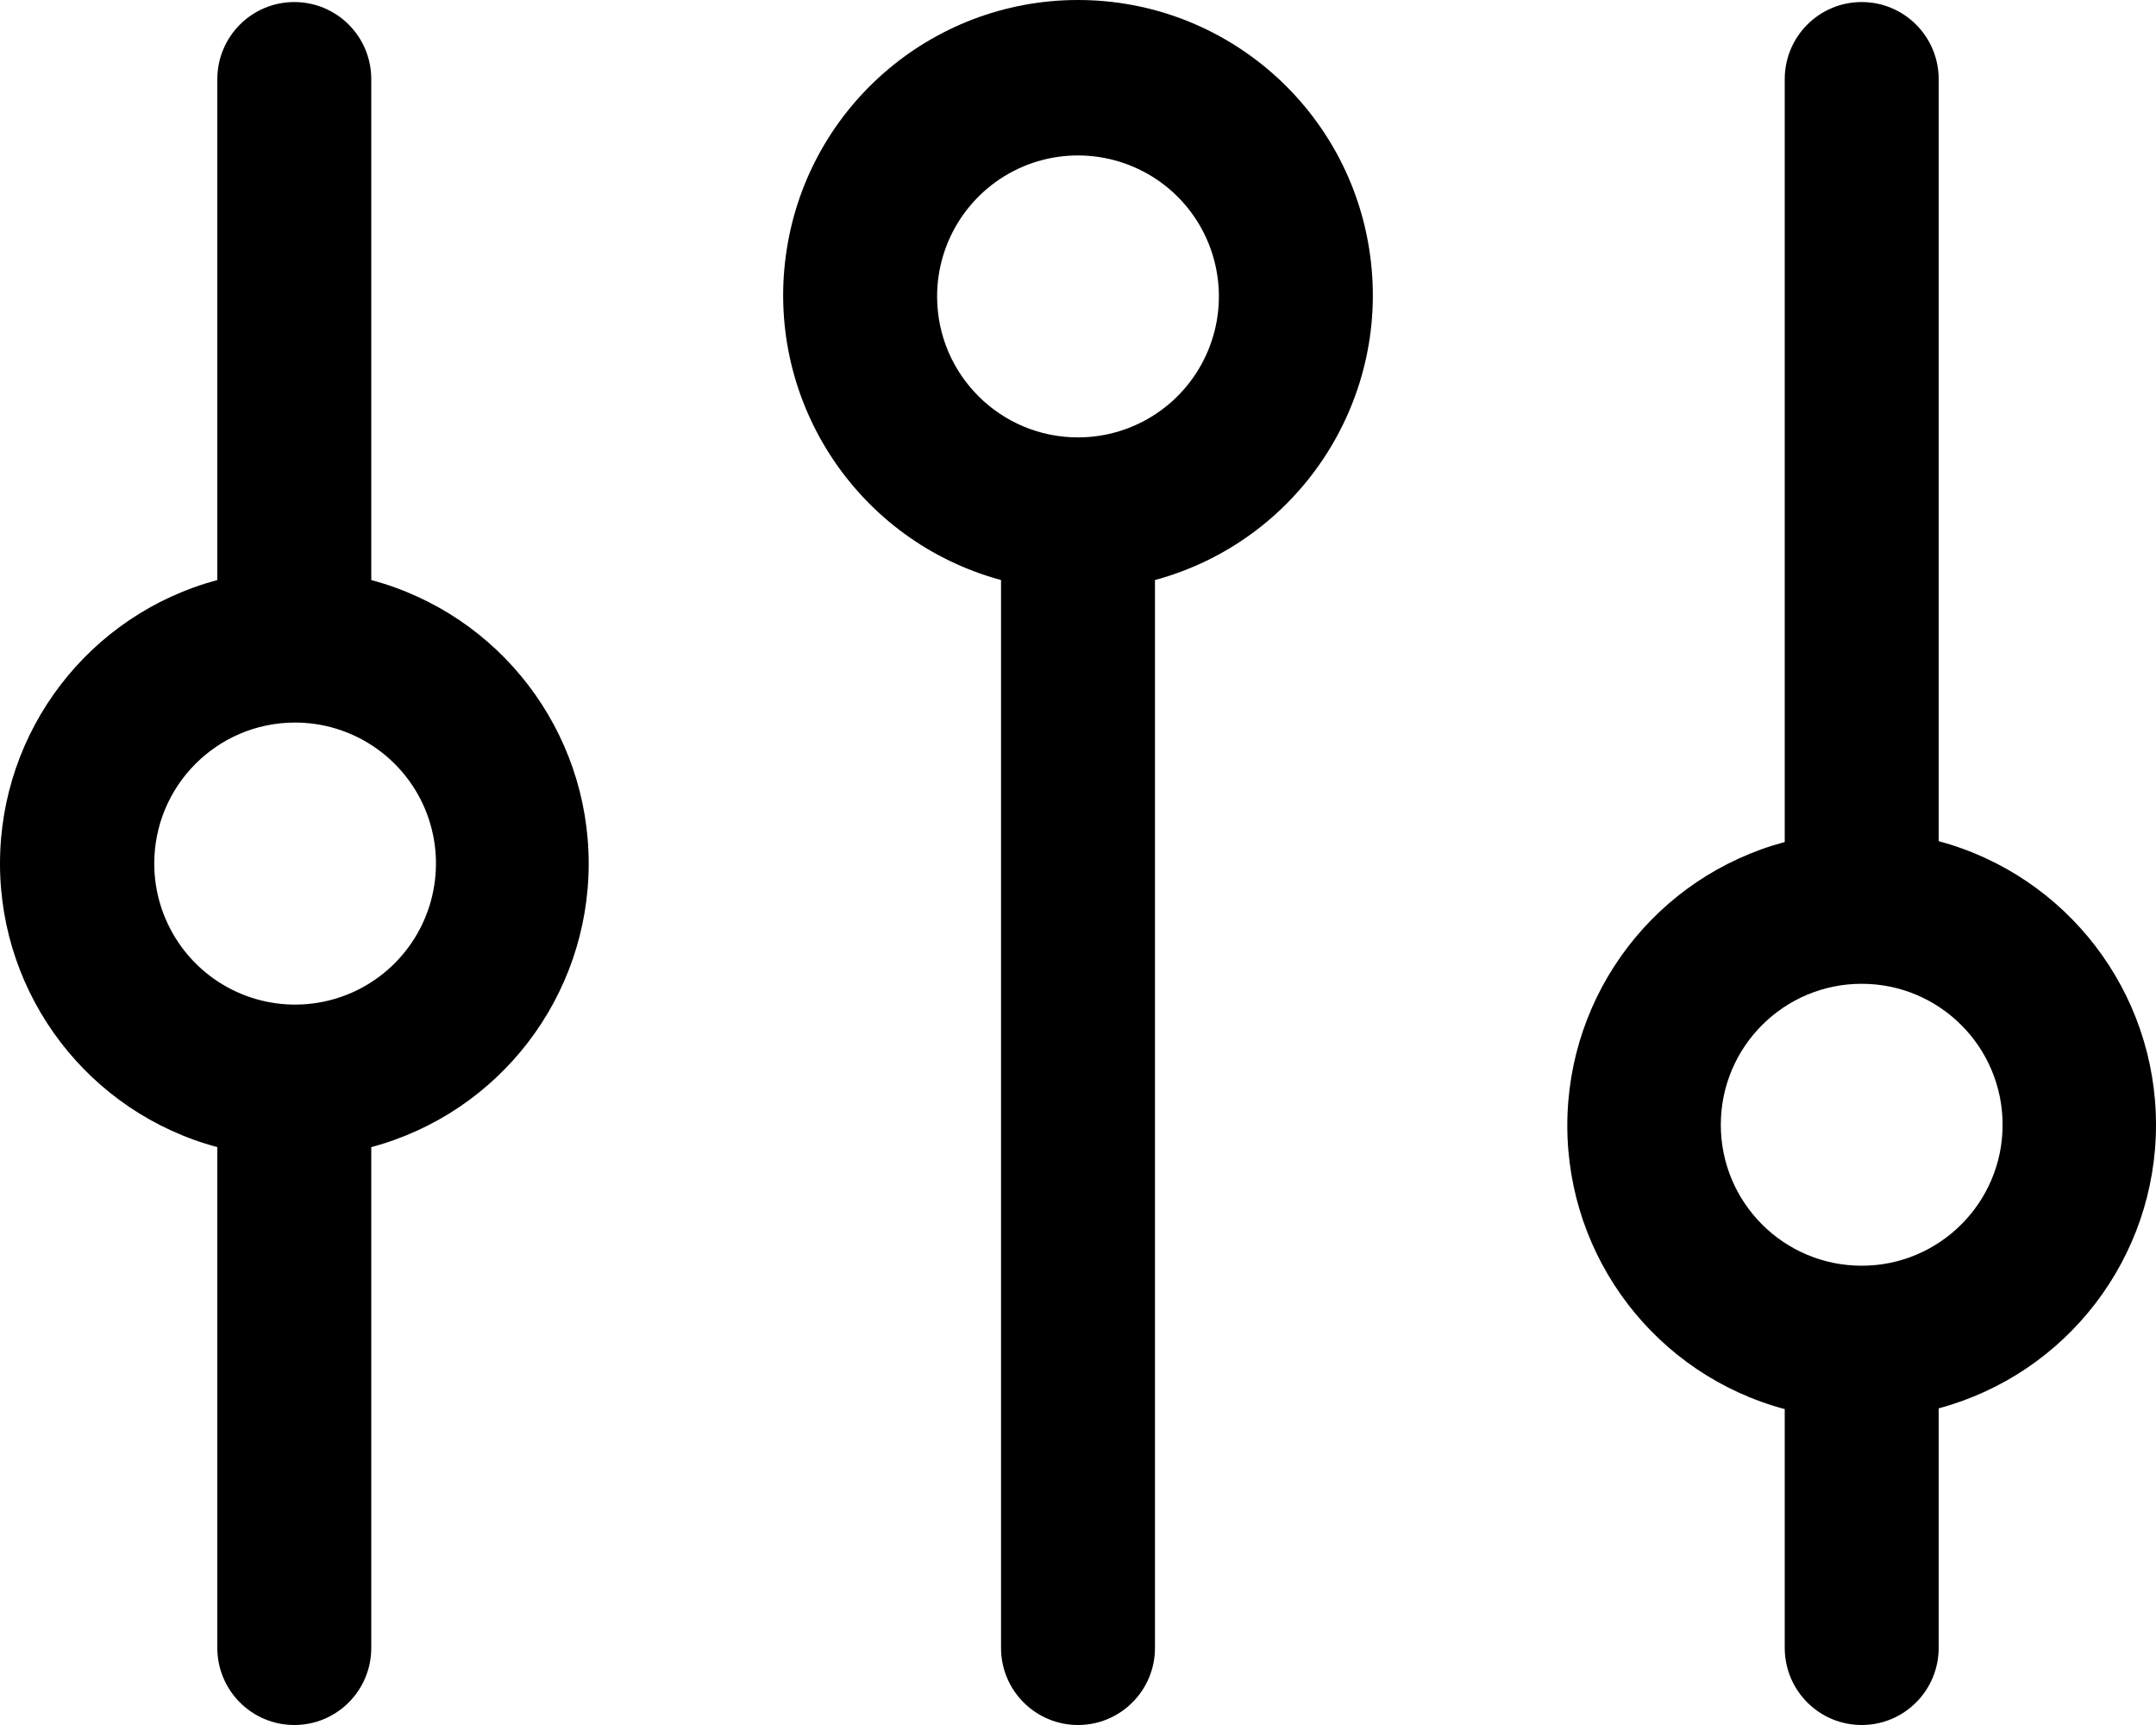
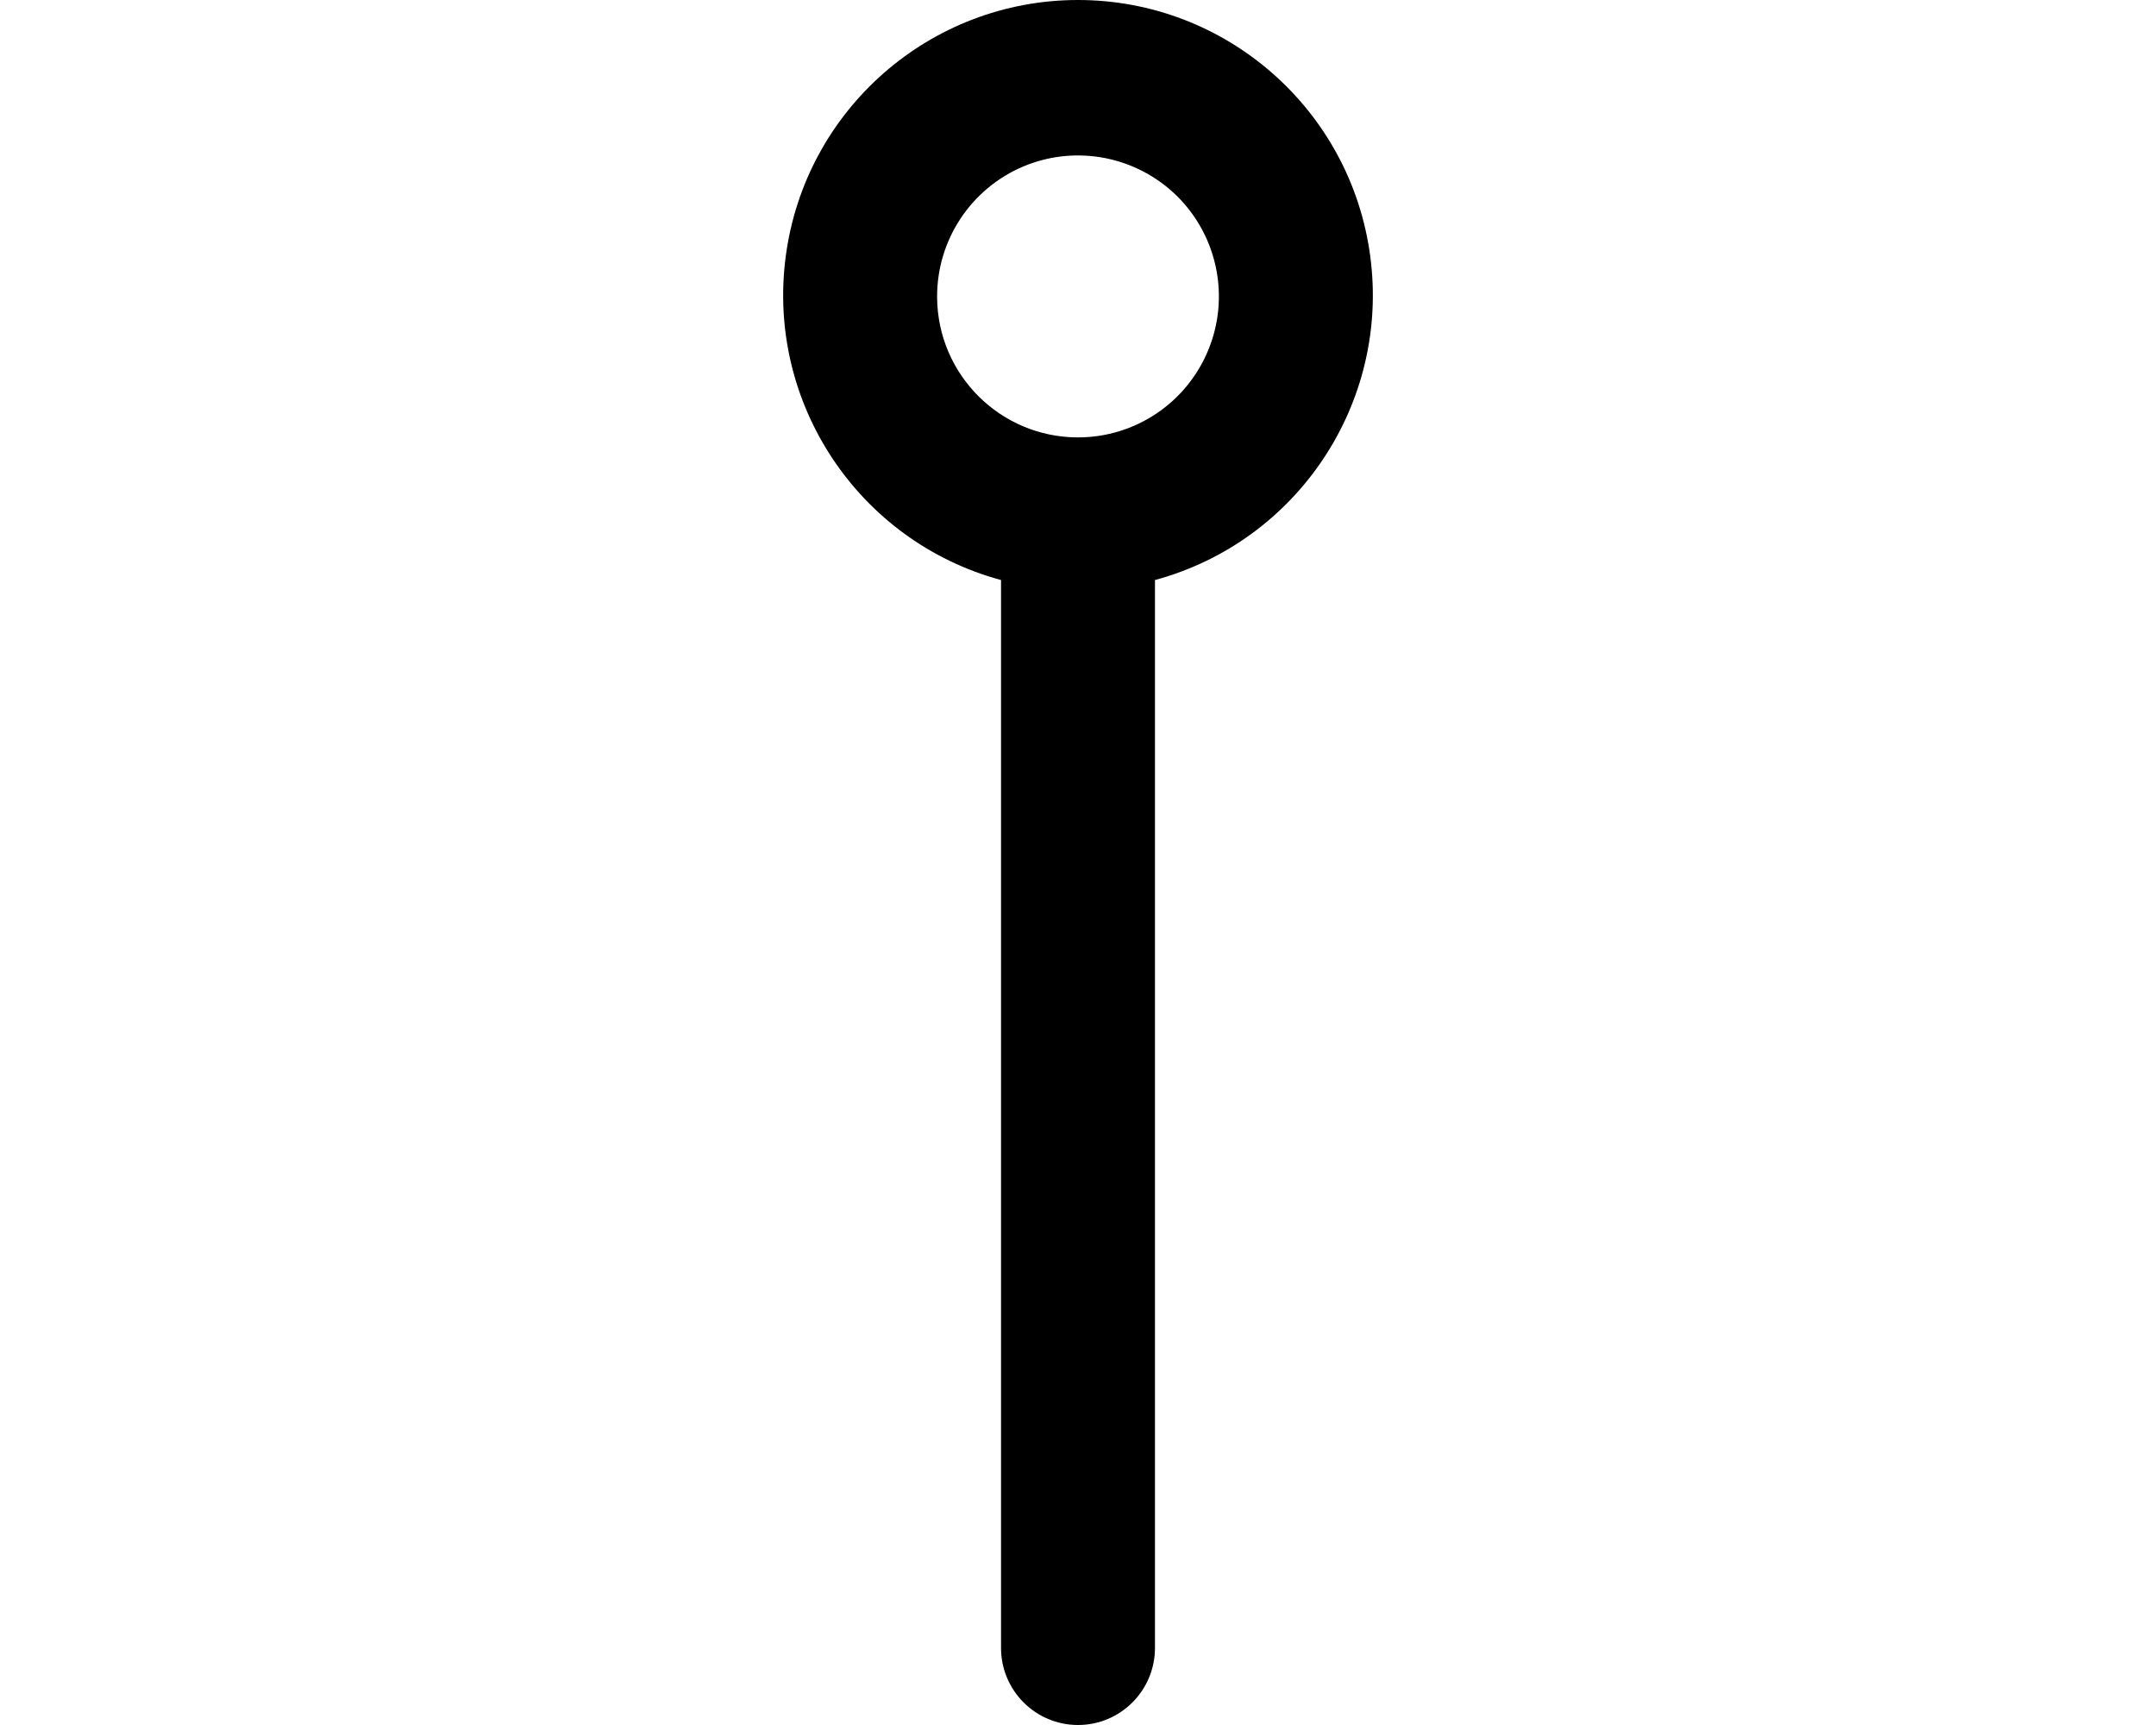
<svg xmlns="http://www.w3.org/2000/svg" width="20px" height="16px" viewBox="0 0 20 16" version="1.1">
  <title>filter</title>
  <g id="Dizajn---Radni-page" stroke="none" stroke-width="1" fill="none" fill-rule="evenodd">
    <g id="Ad-Listing" transform="translate(-1272, -376)" fill="#000000" fill-rule="nonzero">
      <g id="Group-2-Copy-12" transform="translate(1190, 360)">
        <g id="filter" transform="translate(82, 16)">
-           <path d="M17.27,16 C17.664,16 17.984,15.68 17.984,15.285 L17.984,13.063 C19.173,12.743 20,11.665 20,10.433 C20,9.2 19.173,8.122 17.984,7.802 L17.984,0.734 C17.984,0.339 17.664,0.019 17.27,0.019 C16.875,0.019 16.556,0.339 16.556,0.734 L16.556,7.81 C15.366,8.129 14.539,9.207 14.539,10.44 C14.539,11.672 15.366,12.751 16.556,13.07 L16.556,15.292 C16.56,15.684 16.878,16 17.27,16 Z M15.963,10.433 C15.963,9.71 16.548,9.125 17.27,9.125 C17.991,9.125 18.577,9.71 18.577,10.433 C18.577,11.155 17.991,11.74 17.27,11.74 C16.548,11.74 15.963,11.155 15.963,10.433 L15.963,10.433 Z" id="Shape" />
          <path d="M10,16 C10.394,16 10.714,15.68 10.714,15.285 L10.714,5.38 C12.038,5.021 12.892,3.737 12.711,2.377 C12.531,1.016 11.371,0 10,0 C8.629,0 7.469,1.016 7.289,2.377 C7.108,3.737 7.962,5.021 9.286,5.38 L9.286,15.285 C9.286,15.68 9.606,16 10,16 L10,16 Z M8.693,2.757 C8.69,2.227 9.007,1.748 9.495,1.543 C9.983,1.339 10.546,1.449 10.922,1.822 C11.297,2.196 11.41,2.759 11.208,3.248 C11.006,3.738 10.529,4.057 10,4.057 C9.281,4.057 8.697,3.476 8.693,2.757 L8.693,2.757 Z" id="Shape" />
-           <path d="M2.016,10.64 L2.016,15.285 C2.016,15.68 2.336,16 2.73,16 C3.125,16 3.444,15.68 3.444,15.285 L3.444,10.64 C4.634,10.321 5.461,9.242 5.461,8.01 C5.461,6.777 4.634,5.699 3.444,5.38 L3.444,0.734 C3.444,0.339 3.125,0.019 2.73,0.019 C2.336,0.019 2.016,0.339 2.016,0.734 L2.016,5.38 C0.827,5.699 0,6.777 0,8.01 C0,9.242 0.827,10.321 2.016,10.64 L2.016,10.64 Z M2.73,6.702 C3.259,6.699 3.738,7.016 3.943,7.504 C4.147,7.993 4.037,8.556 3.664,8.932 C3.291,9.308 2.728,9.421 2.239,9.219 C1.75,9.017 1.431,8.539 1.431,8.01 C1.431,7.29 2.011,6.706 2.73,6.702 L2.73,6.702 Z" id="Shape" />
        </g>
      </g>
    </g>
  </g>
</svg>